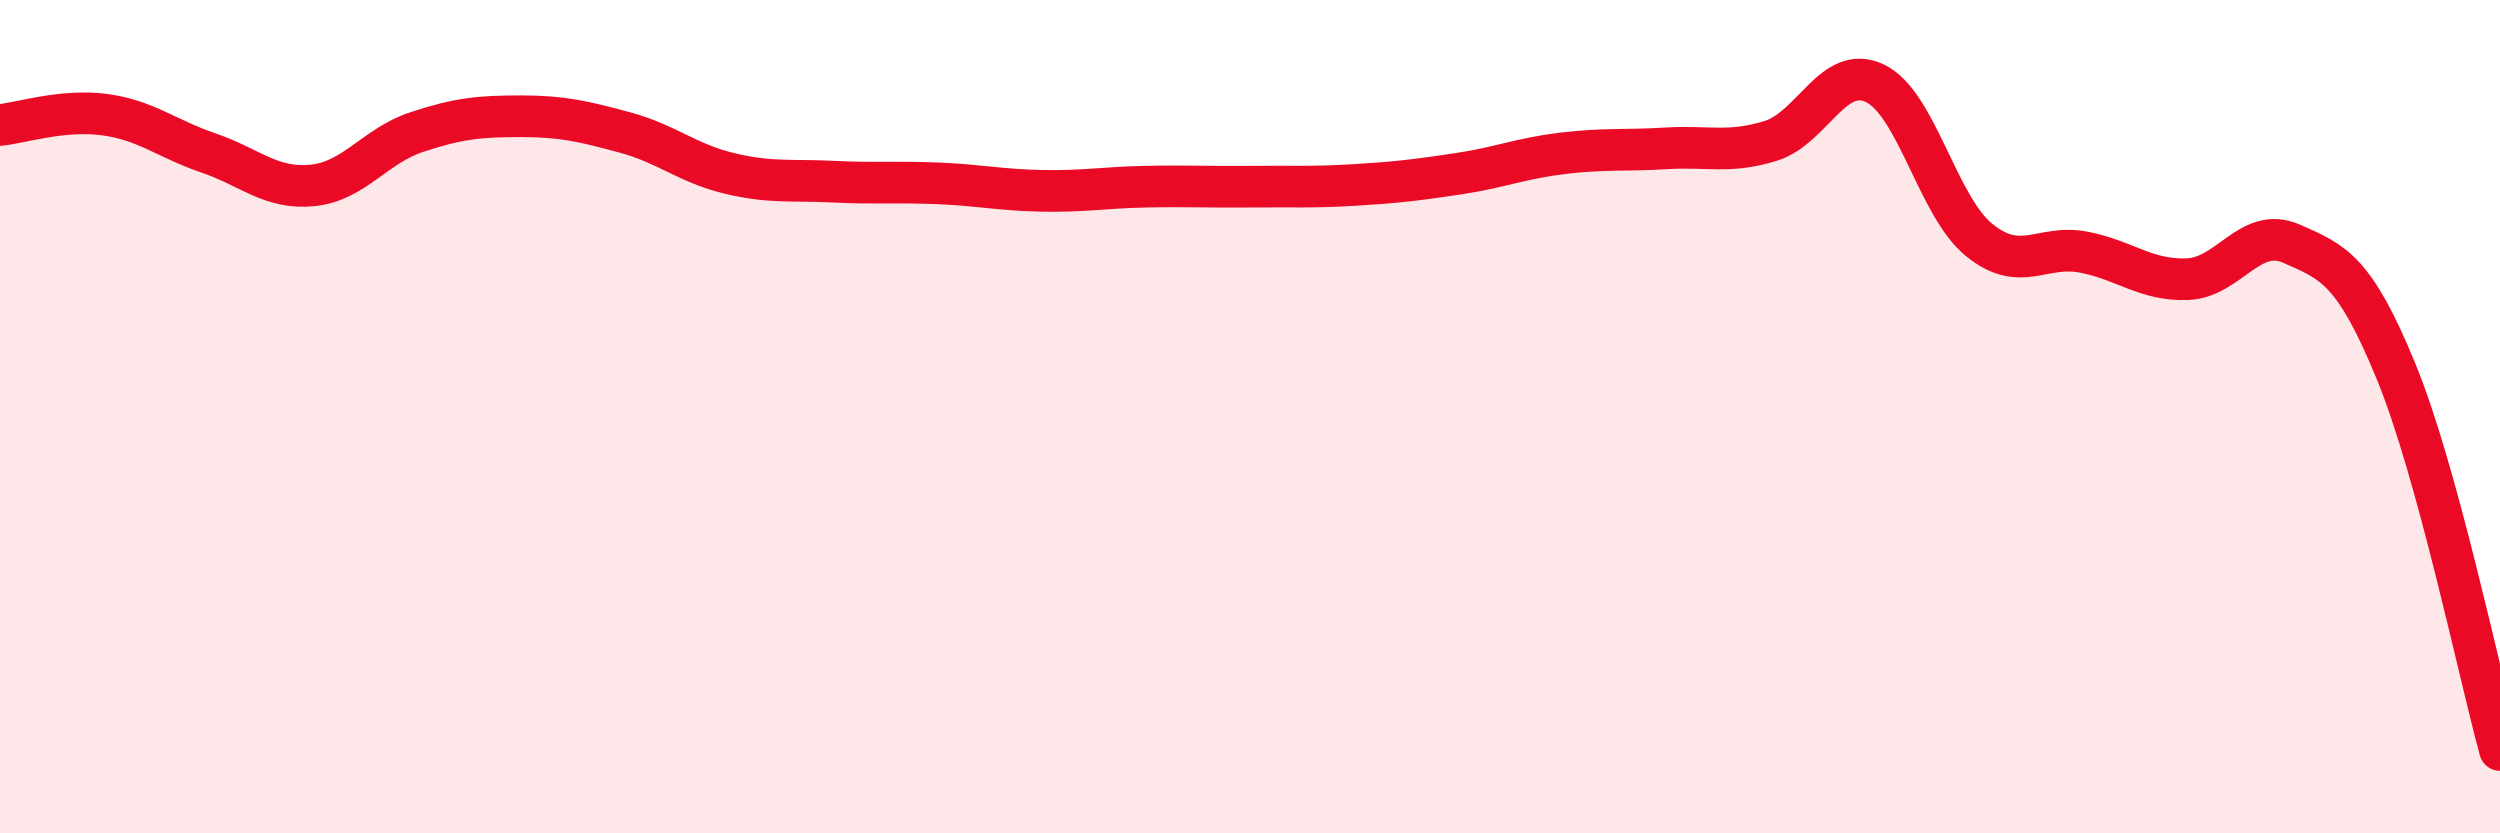
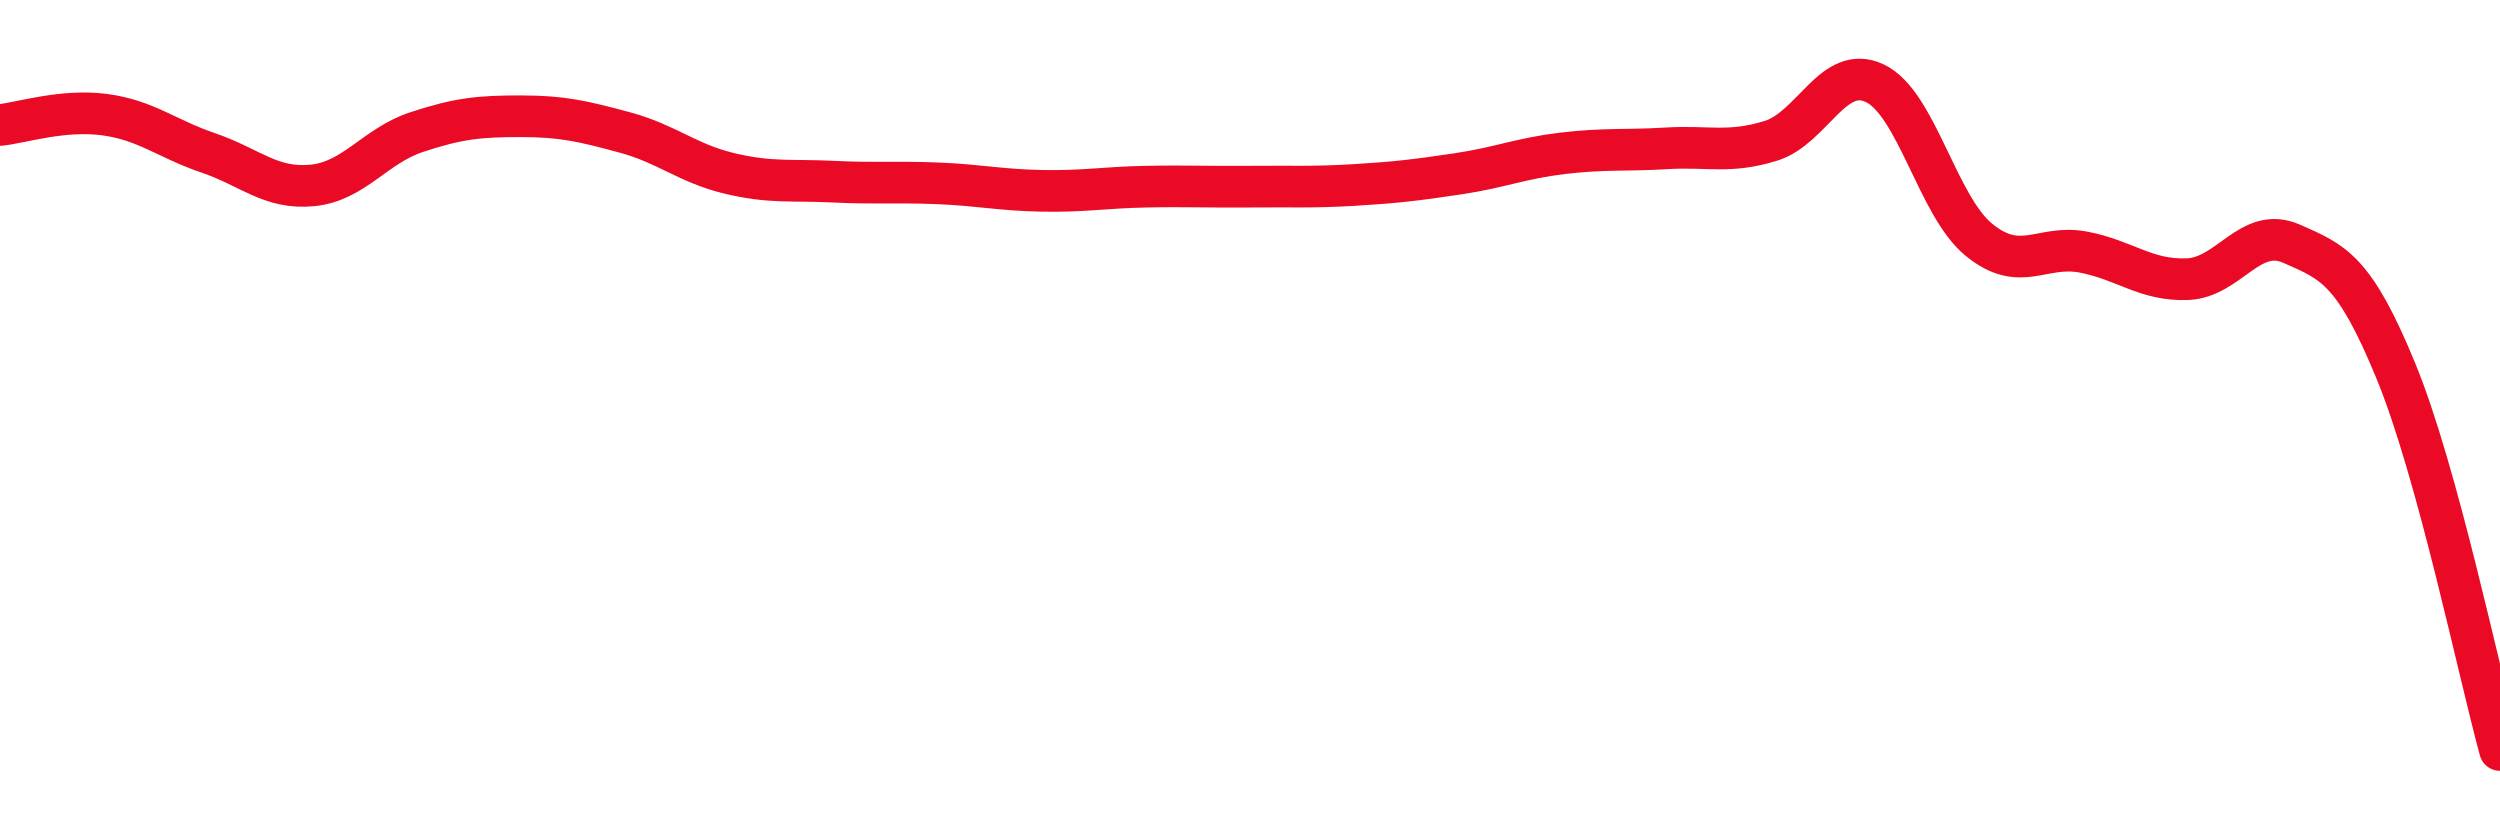
<svg xmlns="http://www.w3.org/2000/svg" width="60" height="20" viewBox="0 0 60 20">
-   <path d="M 0,3 C 0.5,2.95 1.5,2.62 2.5,2.75 C 3.5,2.88 4,3.33 5,3.67 C 6,4.01 6.5,4.55 7.5,4.45 C 8.5,4.35 9,3.5 10,3.17 C 11,2.84 11.5,2.79 12.5,2.79 C 13.5,2.79 14,2.91 15,3.18 C 16,3.45 16.5,3.92 17.5,4.16 C 18.5,4.4 19,4.31 20,4.36 C 21,4.41 21.5,4.36 22.5,4.4 C 23.5,4.44 24,4.56 25,4.58 C 26,4.6 26.5,4.5 27.5,4.48 C 28.5,4.46 29,4.49 30,4.48 C 31,4.47 31.5,4.5 32.5,4.44 C 33.5,4.38 34,4.32 35,4.17 C 36,4.02 36.5,3.8 37.5,3.68 C 38.5,3.56 39,3.62 40,3.56 C 41,3.5 41.5,3.69 42.5,3.38 C 43.5,3.07 44,1.52 45,2 C 46,2.48 46.5,4.95 47.5,5.76 C 48.5,6.57 49,5.86 50,6.05 C 51,6.24 51.5,6.74 52.5,6.7 C 53.5,6.66 54,5.41 55,5.85 C 56,6.29 56.5,6.47 57.5,8.9 C 58.5,11.33 59.5,16.18 60,18L60 20L0 20Z" fill="#EB0A25" opacity="0.1" stroke-linecap="round" stroke-linejoin="round" />
  <path d="M 0,3 C 0.5,2.95 1.5,2.62 2.5,2.75 C 3.5,2.88 4,3.33 5,3.67 C 6,4.01 6.5,4.55 7.5,4.45 C 8.5,4.35 9,3.5 10,3.17 C 11,2.84 11.5,2.79 12.5,2.79 C 13.5,2.79 14,2.91 15,3.18 C 16,3.45 16.5,3.92 17.5,4.16 C 18.5,4.4 19,4.31 20,4.36 C 21,4.41 21.5,4.36 22.5,4.4 C 23.5,4.44 24,4.56 25,4.58 C 26,4.6 26.5,4.5 27.5,4.48 C 28.5,4.46 29,4.49 30,4.48 C 31,4.47 31.5,4.5 32.5,4.44 C 33.5,4.38 34,4.32 35,4.17 C 36,4.02 36.5,3.8 37.5,3.68 C 38.5,3.56 39,3.62 40,3.56 C 41,3.5 41.5,3.69 42.5,3.38 C 43.5,3.07 44,1.52 45,2 C 46,2.48 46.5,4.95 47.5,5.76 C 48.5,6.57 49,5.86 50,6.05 C 51,6.24 51.5,6.74 52.5,6.7 C 53.5,6.66 54,5.41 55,5.85 C 56,6.29 56.5,6.47 57.5,8.9 C 58.5,11.33 59.5,16.18 60,18" stroke="#EB0A25" stroke-width="1" fill="none" stroke-linecap="round" stroke-linejoin="round" />
</svg>